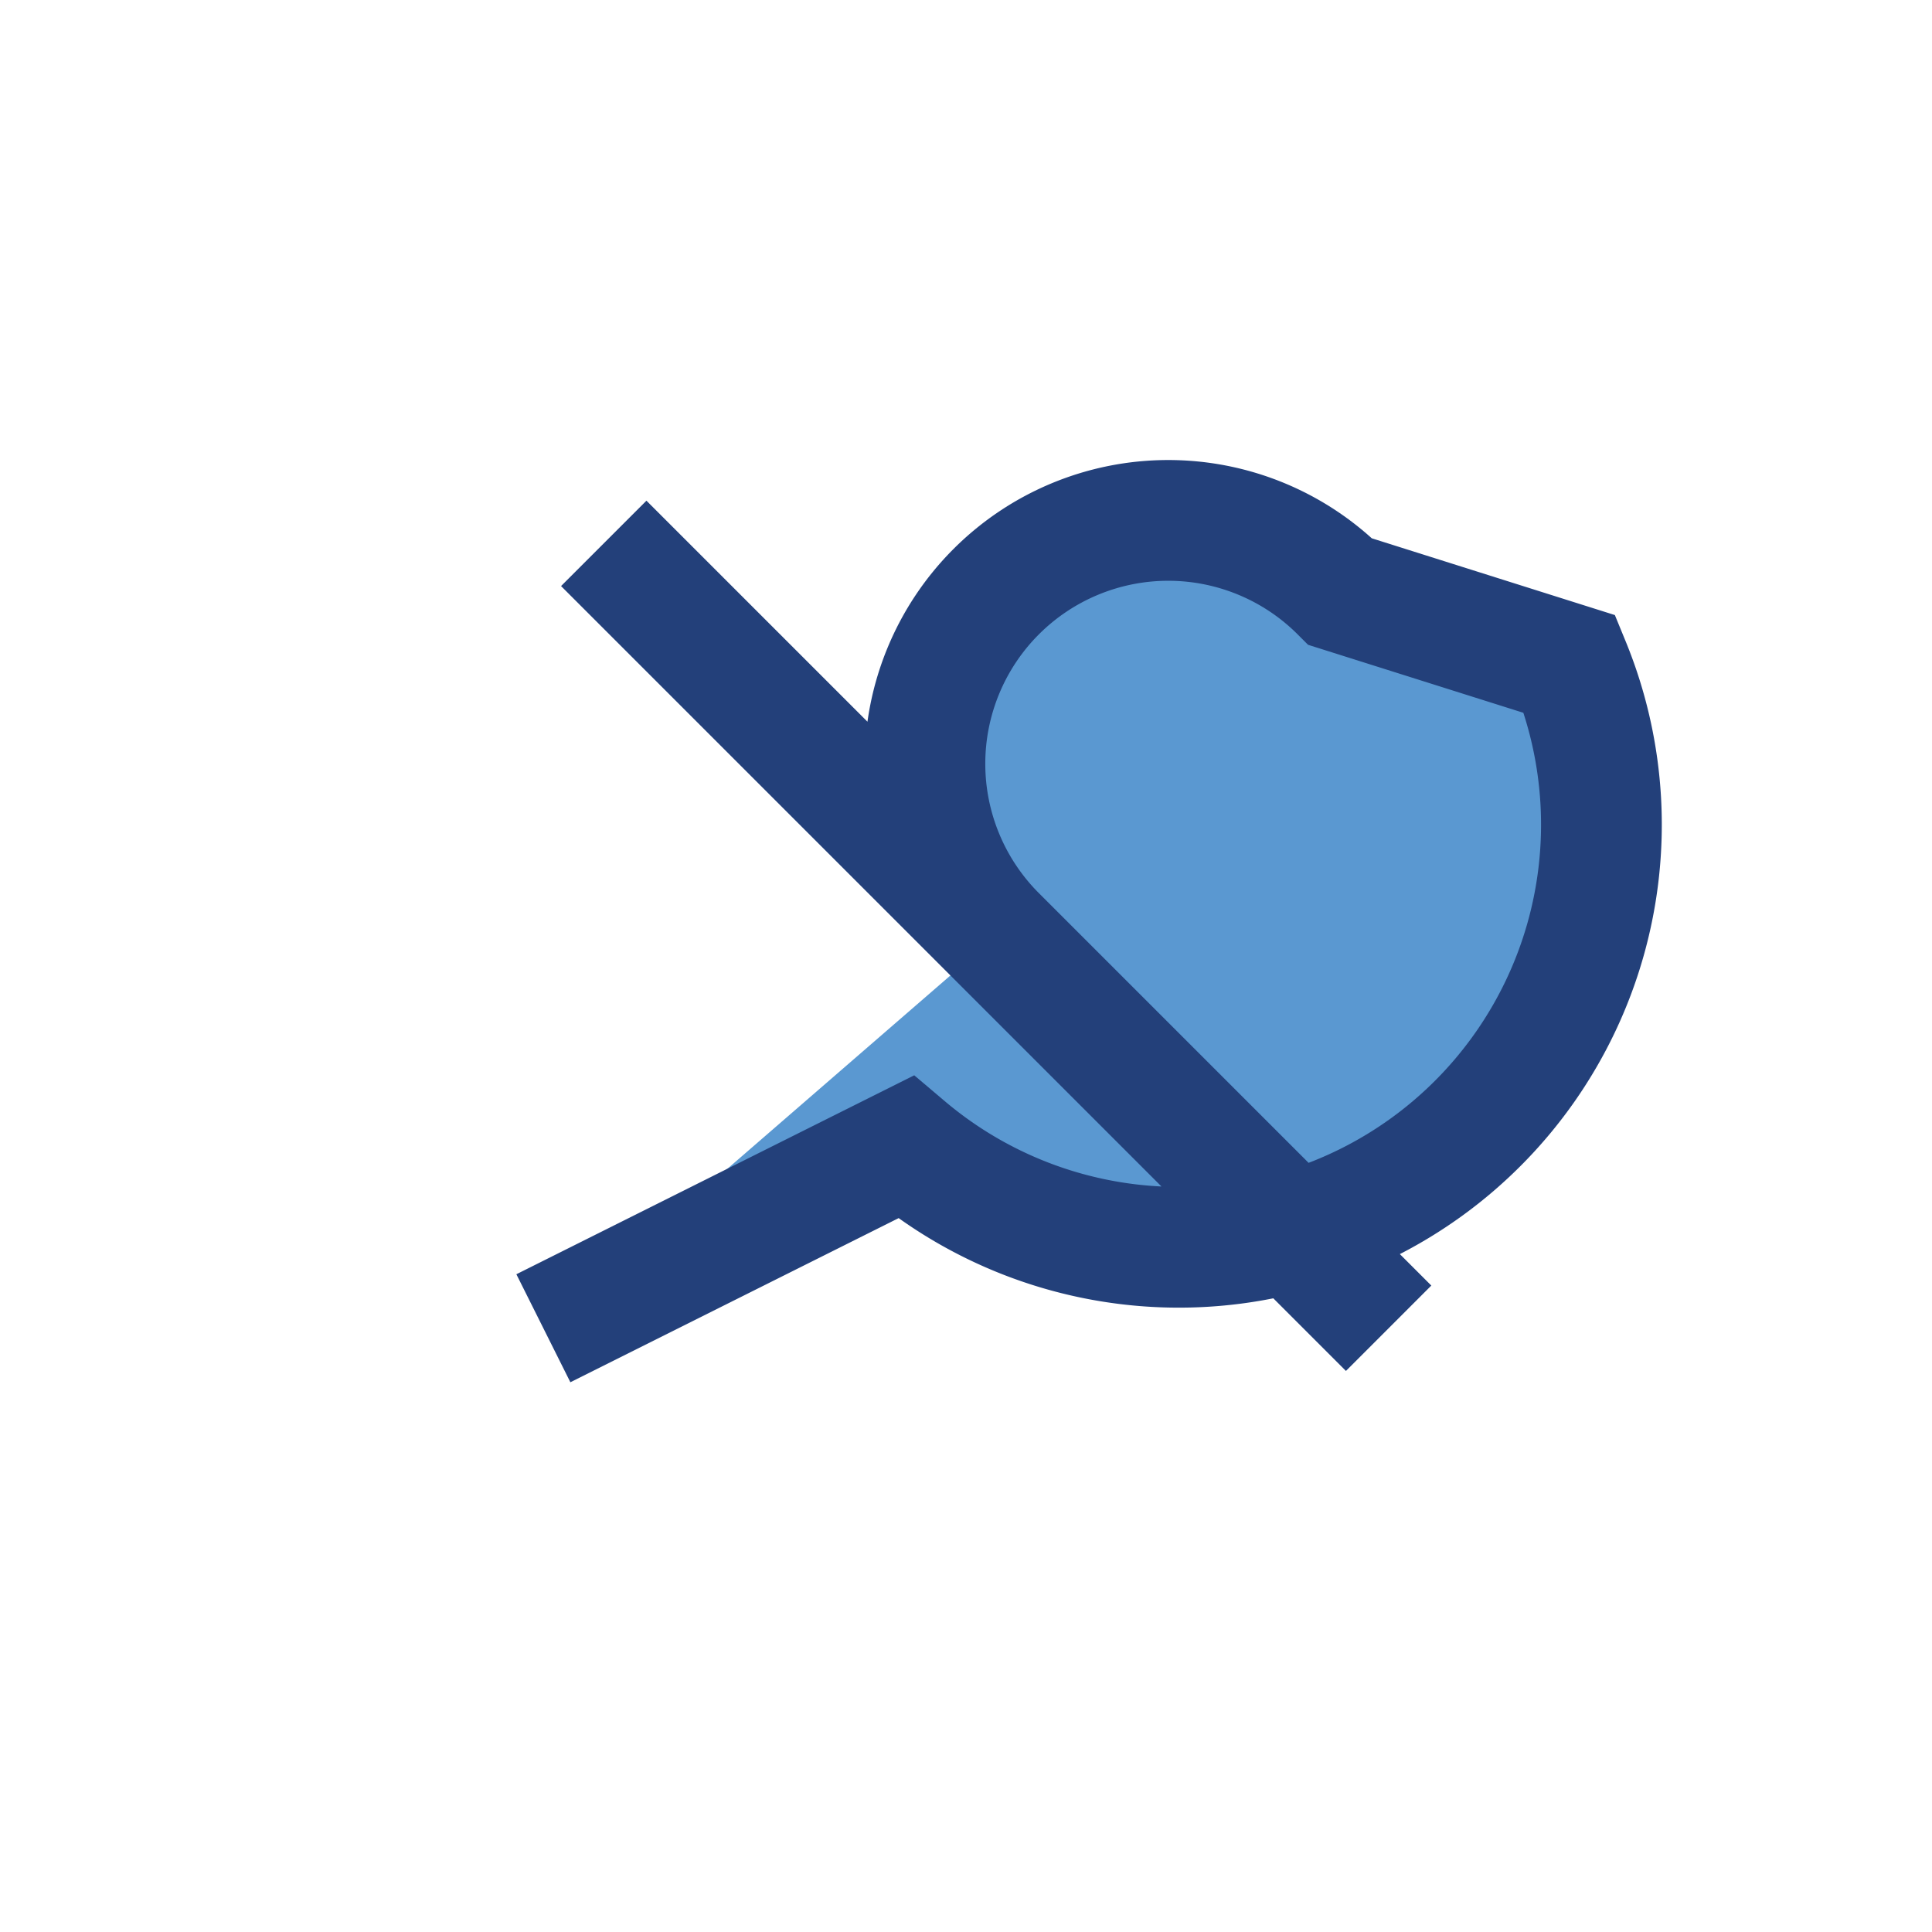
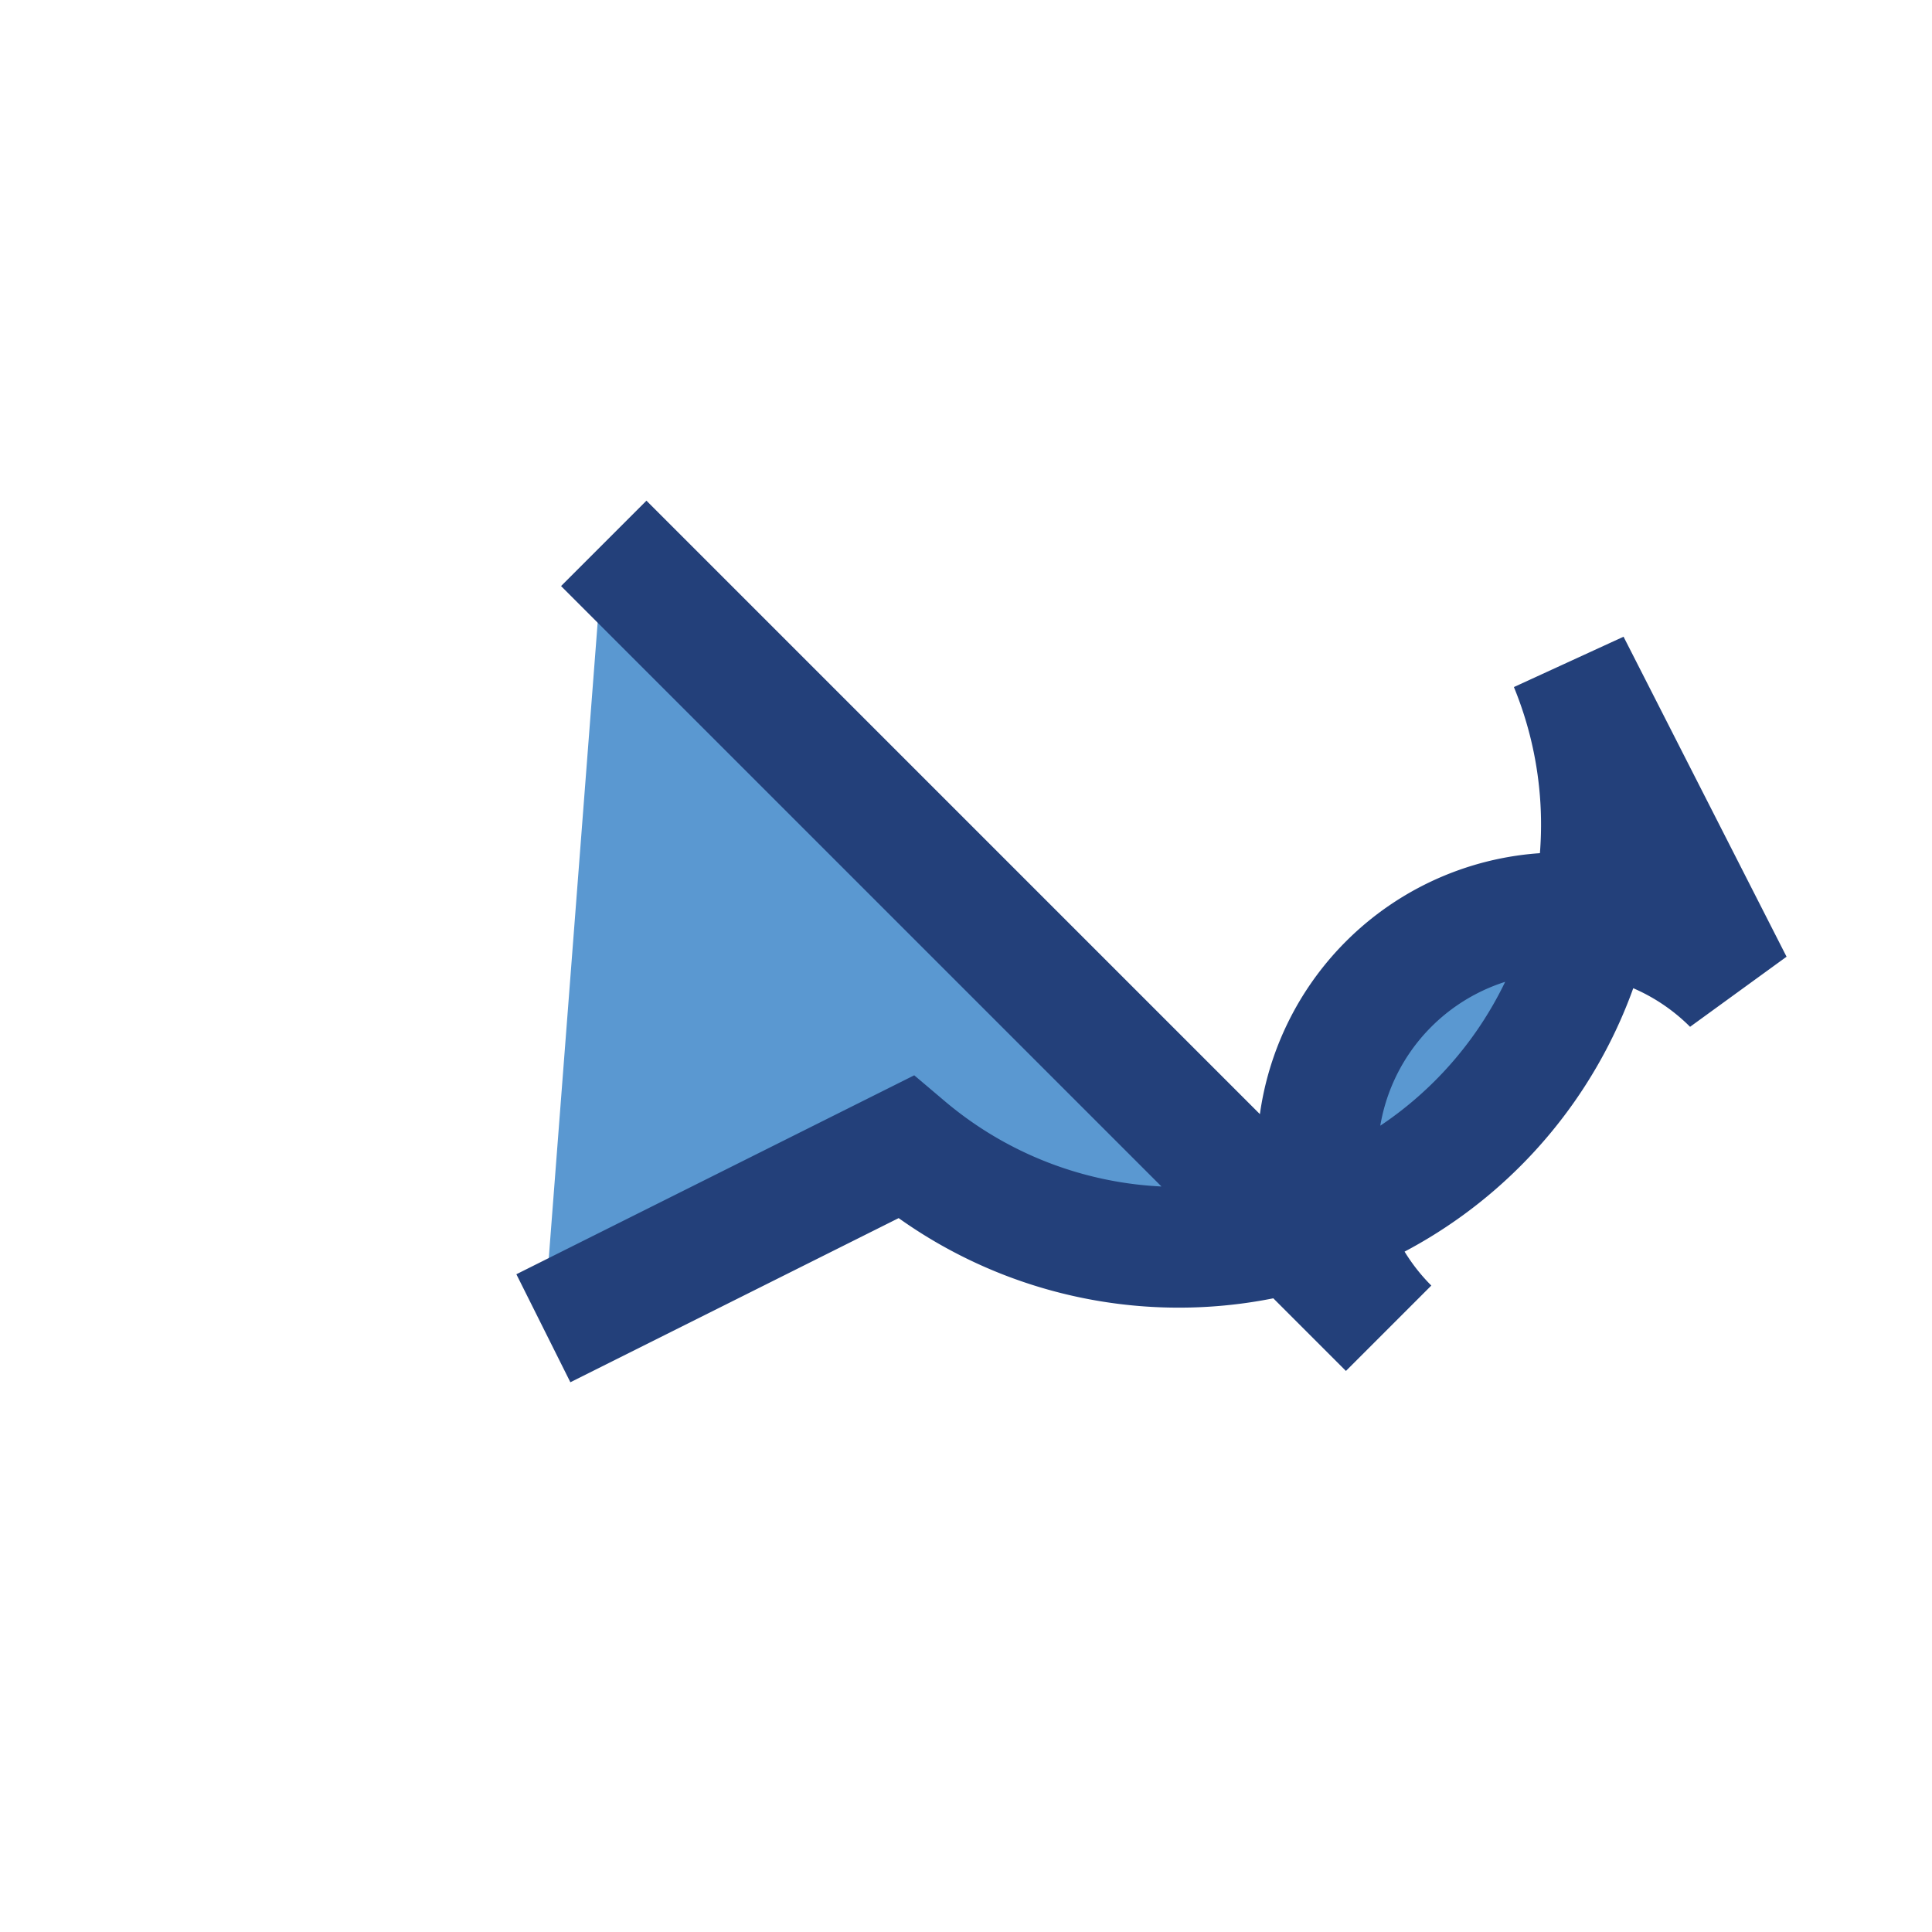
<svg xmlns="http://www.w3.org/2000/svg" width="32" height="32" viewBox="0 0 32 32">
-   <path d="M10 9l13 13m-6.5-6.5a4 4 0 115.7-5.7L26 11a7 7 0 01-11 8L9 22" stroke="#23407A" stroke-width="2" fill="#5A98D1" />
+   <path d="M10 9l13 13a4 4 0 115.7-5.7L26 11a7 7 0 01-11 8L9 22" stroke="#23407A" stroke-width="2" fill="#5A98D1" />
</svg>